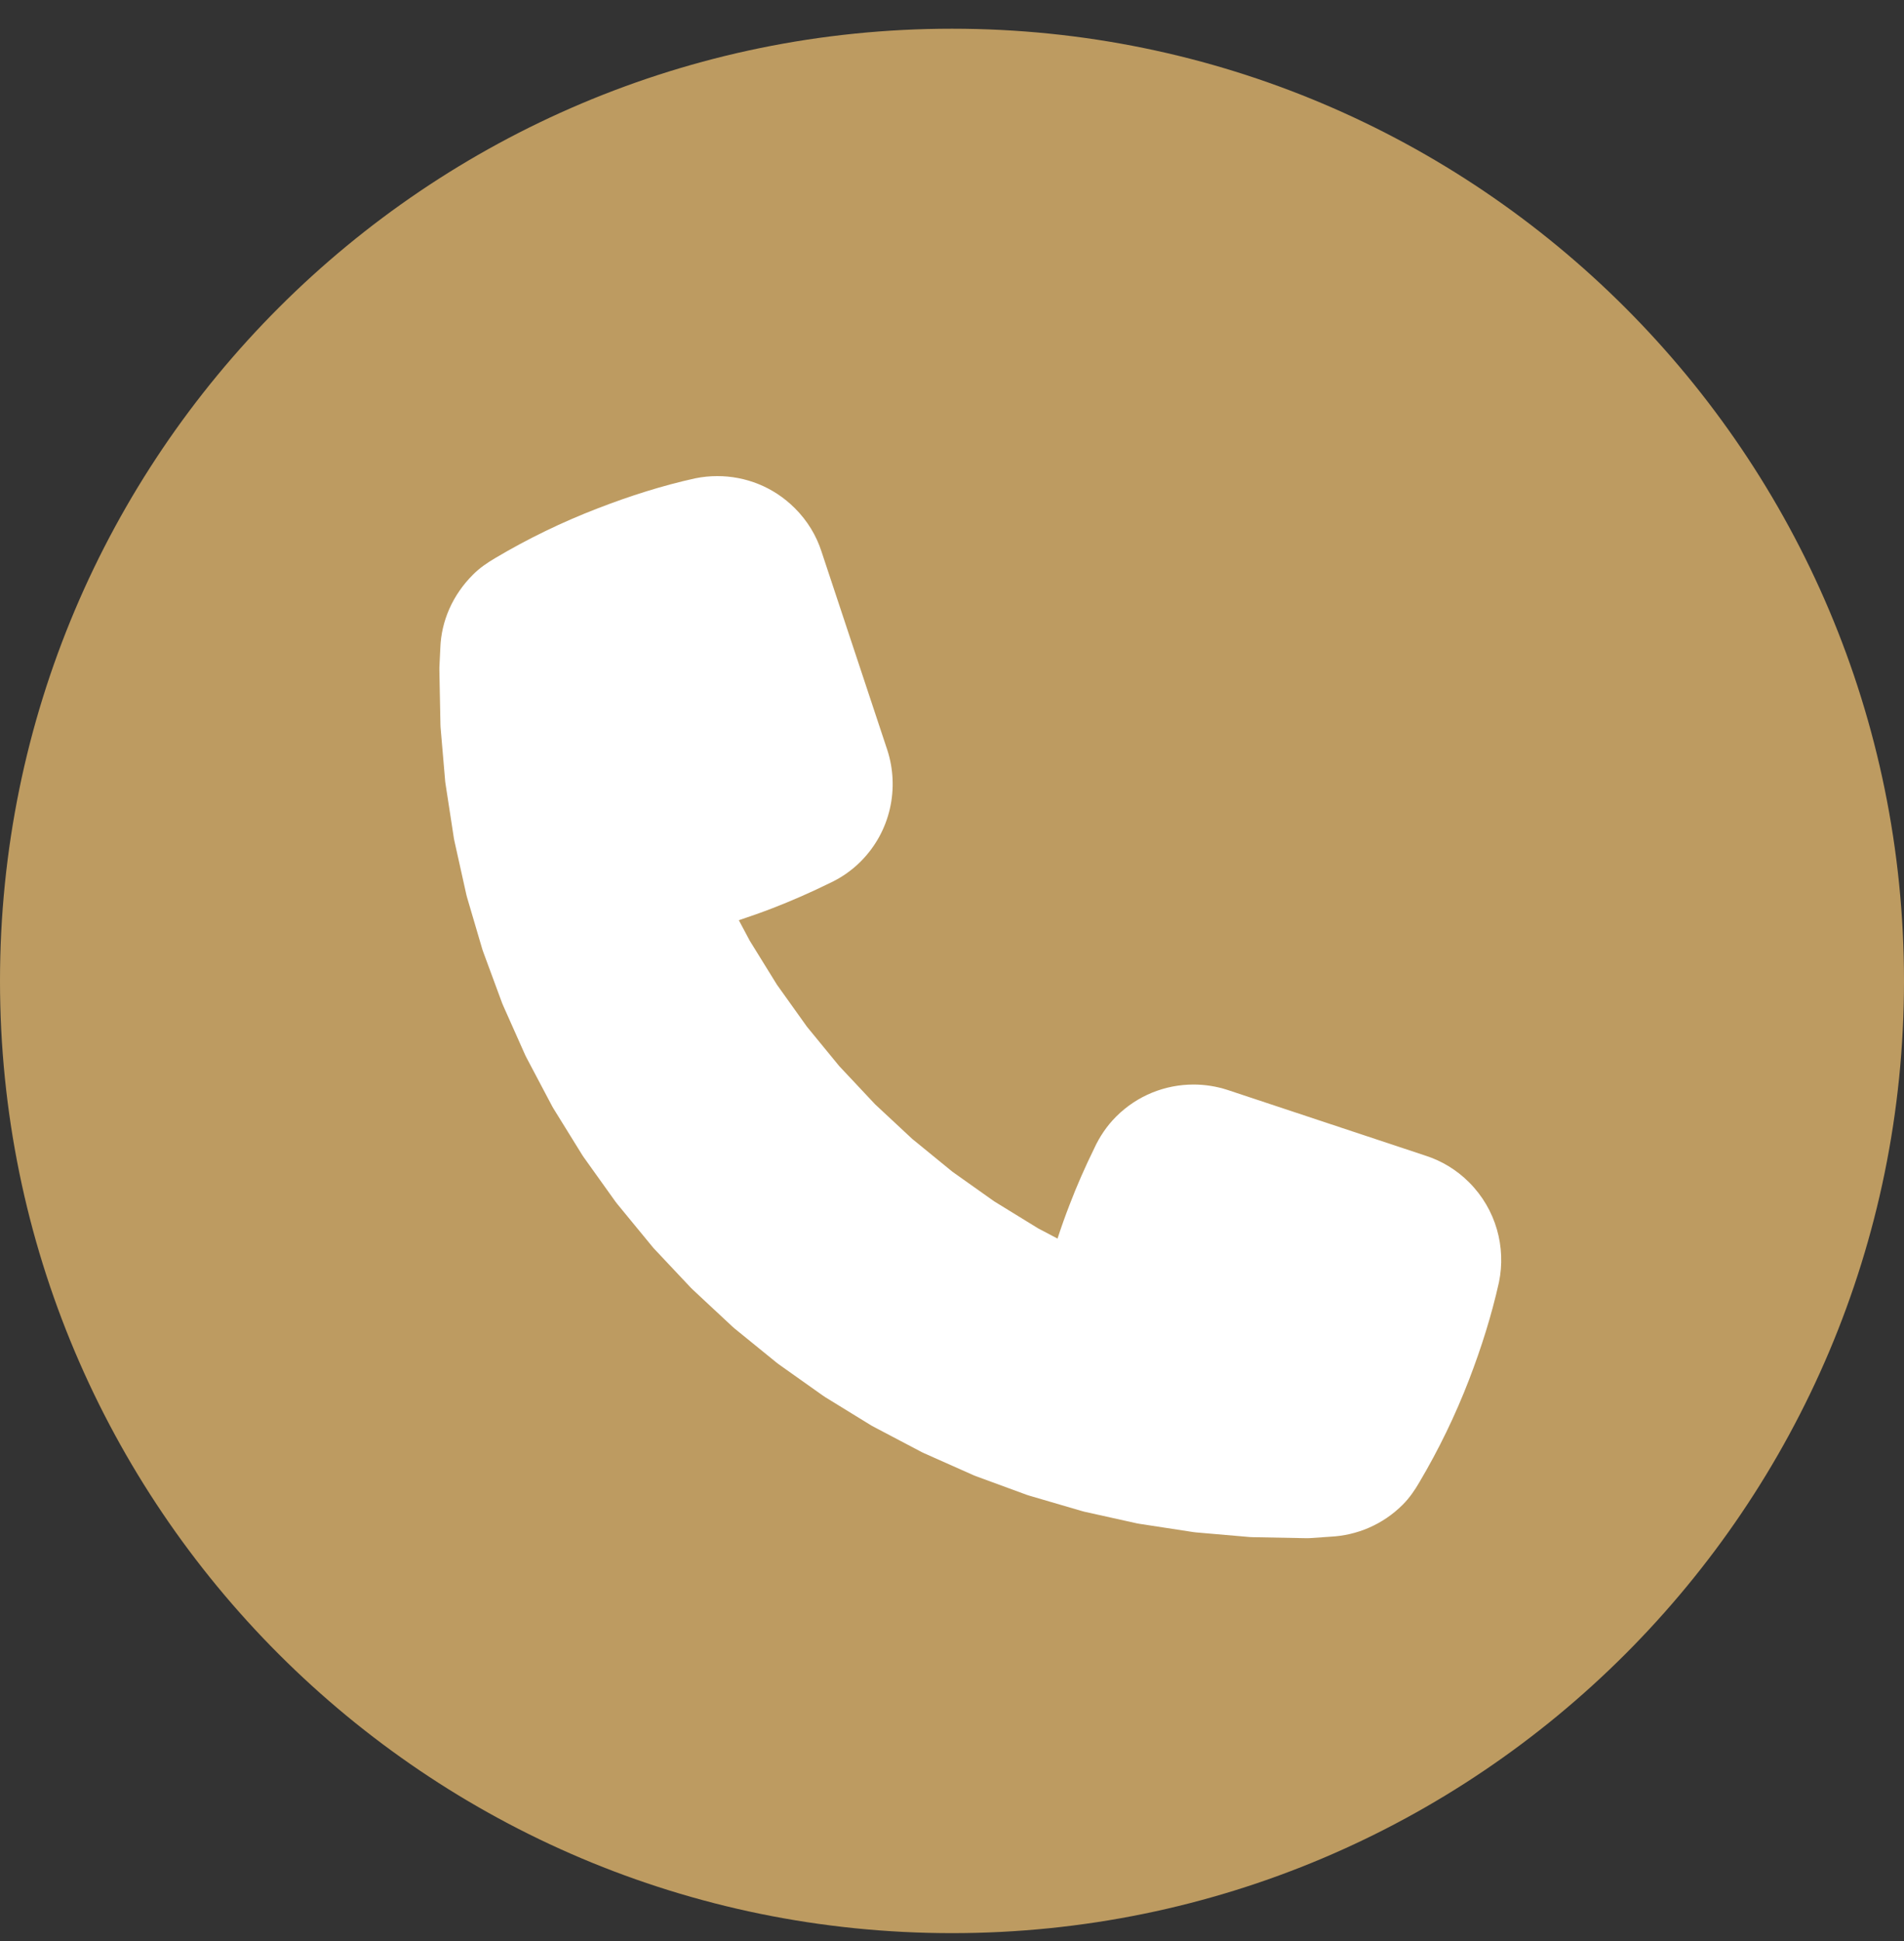
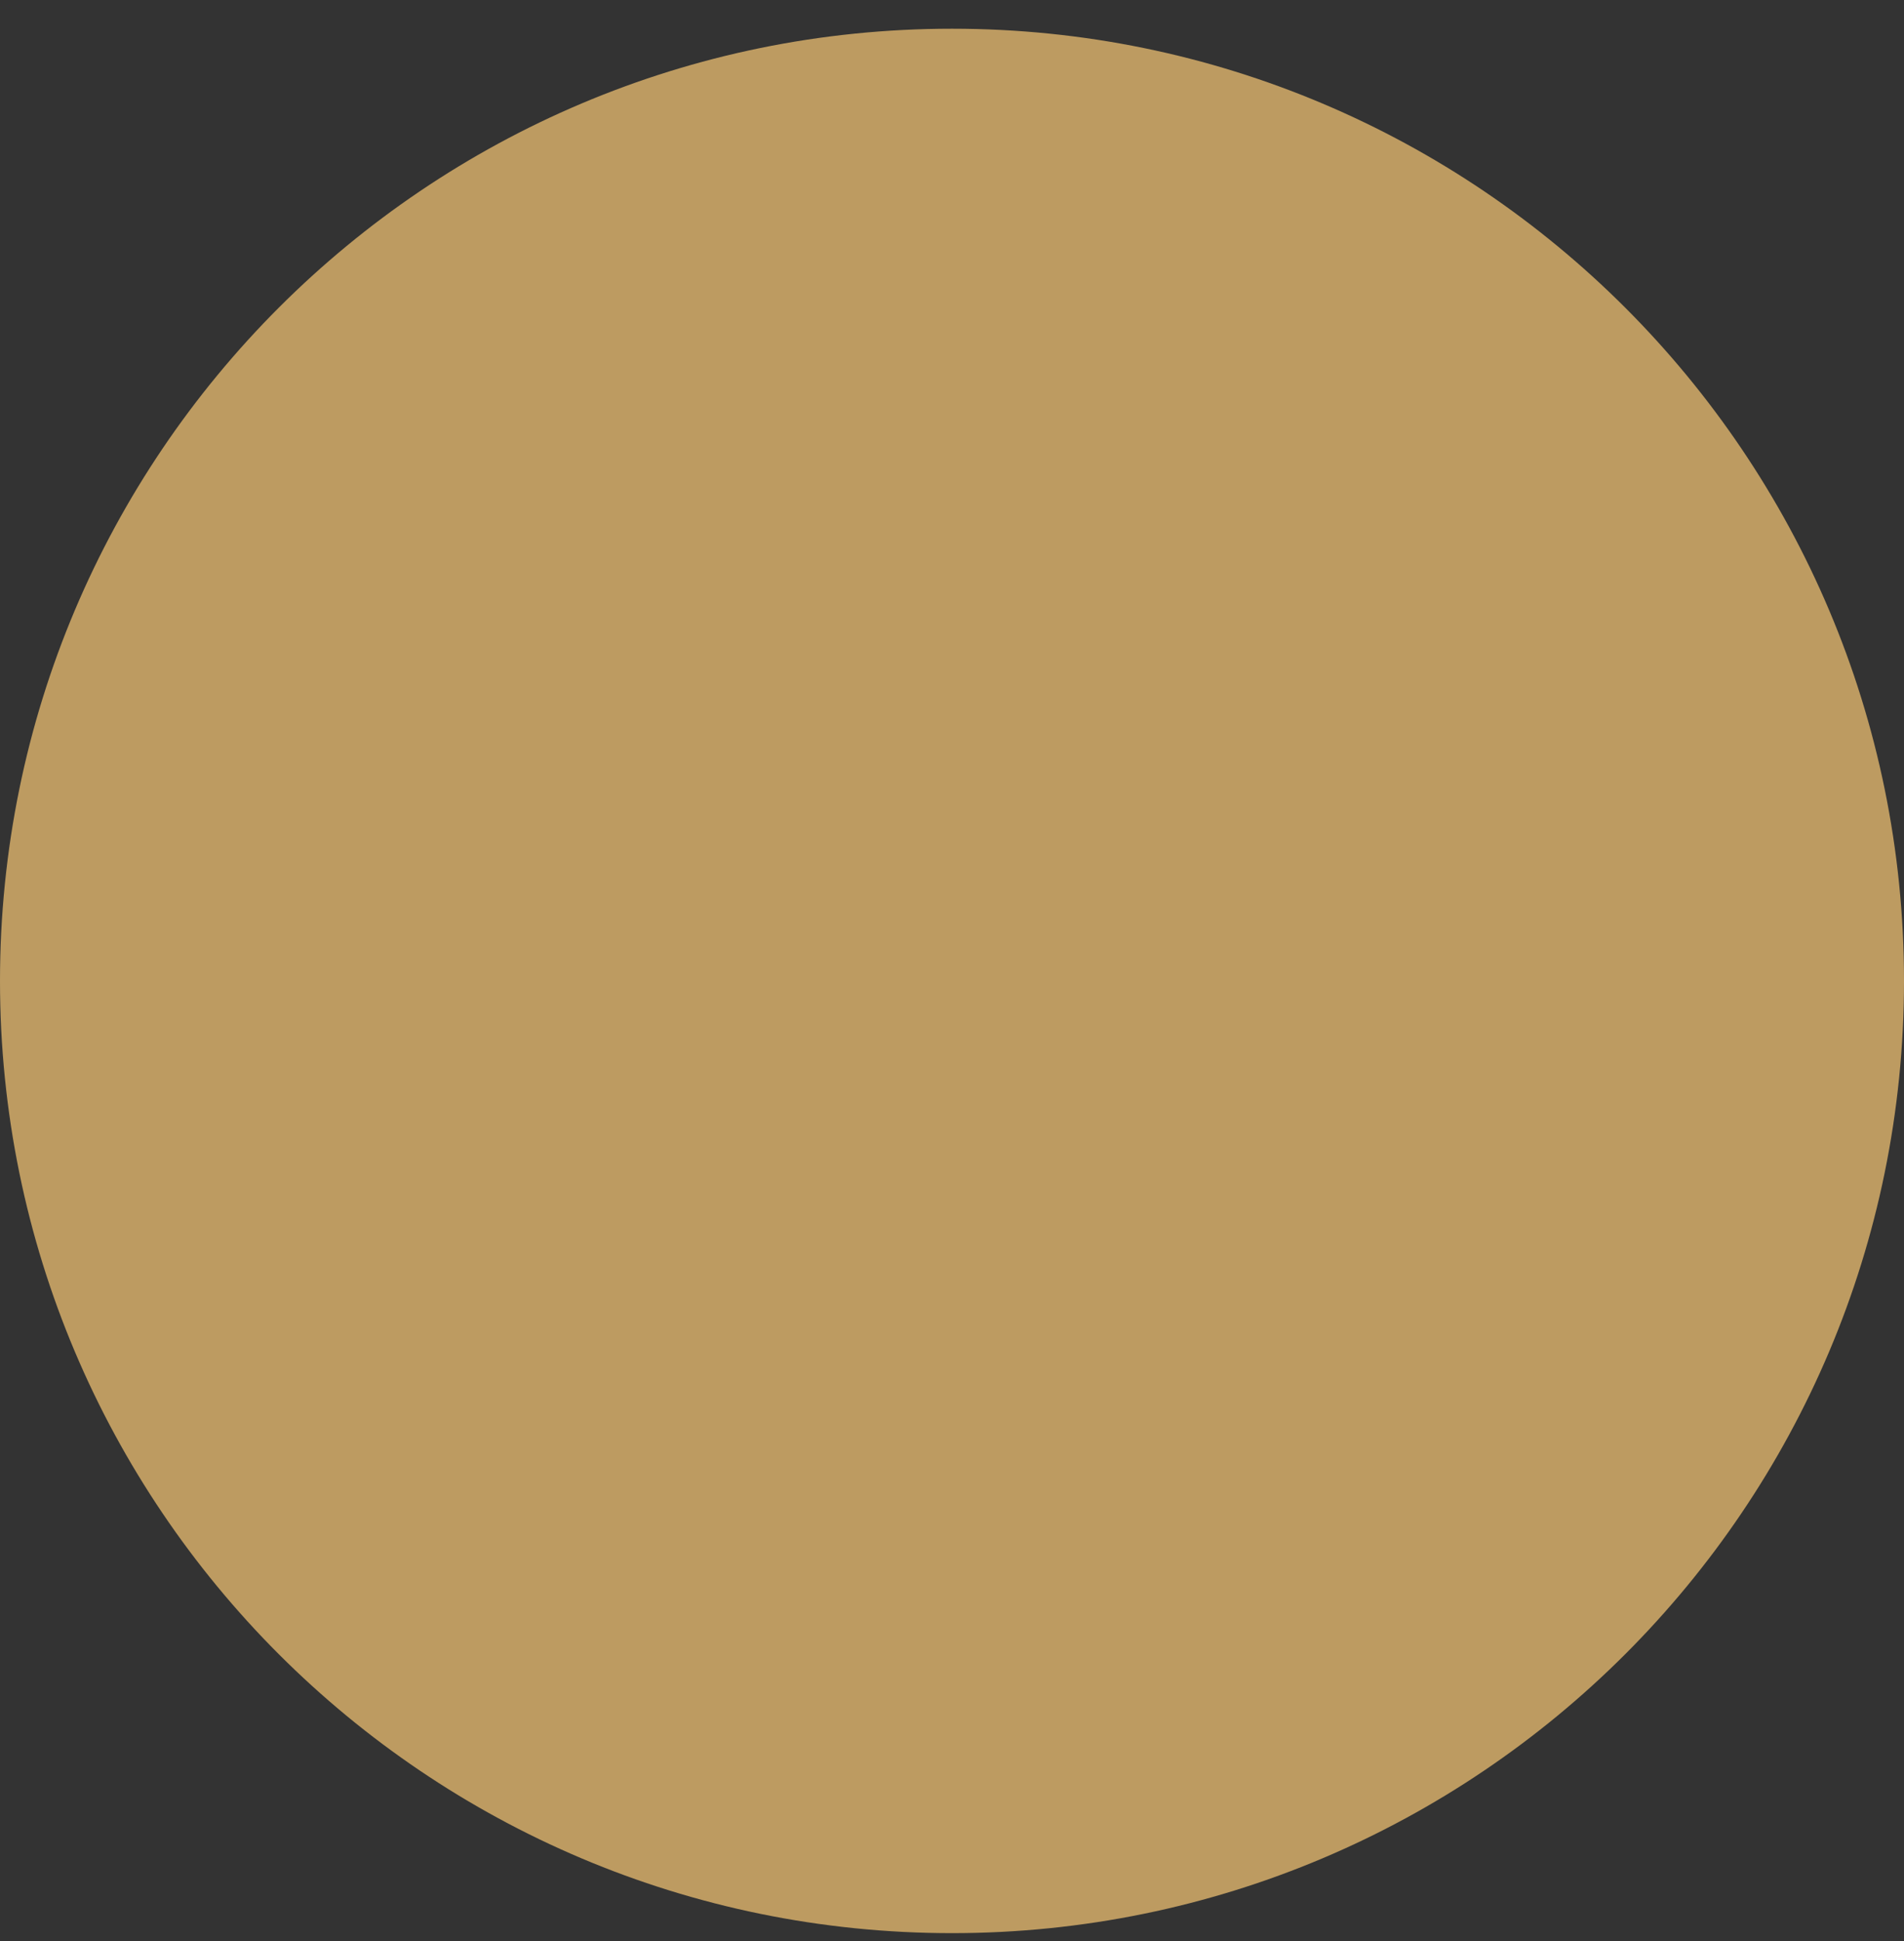
<svg xmlns="http://www.w3.org/2000/svg" width="52" height="53" viewBox="0 0 52 53" fill="none">
  <rect x="0" y="0" width="52" height="53" fill="#333333" stroke="none" />
  <g id="mail_9068642 1" clip-path="url(#clip0_214_4806)">
    <g id="Layer 2">
      <g id="01.mail">
        <path id="background" d="M26 52.784C40.359 52.784 52 41.143 52 26.784C52 12.425 40.359 0.784 26 0.784C11.641 0.784 0 12.425 0 26.784C0 41.143 11.641 52.784 26 52.784Z" fill="#BD9B61" />
-         <path id="Path 214" d="M19.588 13H19.585C19.385 13 19.184 13.021 18.986 13.061C18.09 13.258 17.201 13.542 16.334 13.877C15.36 14.251 14.416 14.709 13.532 15.234C13.316 15.361 13.102 15.504 12.917 15.691C12.359 16.249 12.053 16.956 12.026 17.687L12 18.227V18.304L12.029 19.79L12.033 19.867L12.16 21.35L12.171 21.425L12.397 22.895L12.412 22.97L12.735 24.422L12.754 24.497L13.174 25.924L13.199 25.996L13.714 27.391L13.744 27.462L14.349 28.82L14.384 28.889L15.079 30.204L15.117 30.27L15.9 31.535L15.942 31.598L16.807 32.808L16.853 32.868L17.798 34.018L17.847 34.077L18.866 35.16L18.92 35.213L20.001 36.221L20.059 36.272L21.206 37.204L21.266 37.25L22.472 38.105L22.536 38.148L23.795 38.922L23.862 38.959L25.169 39.647L25.238 39.68L26.589 40.281L26.659 40.309L28.047 40.818L28.12 40.841L29.538 41.256L29.612 41.276L31.055 41.596L31.13 41.609L32.592 41.833L32.667 41.842L34.139 41.969L34.214 41.972L35.693 42L35.77 41.998L36.334 41.959C37.053 41.924 37.762 41.634 38.311 41.084C38.497 40.898 38.641 40.685 38.767 40.469V40.468C39.291 39.583 39.75 38.639 40.124 37.665C40.458 36.797 40.739 35.907 40.938 35.011C41.135 34.057 40.862 33.024 40.123 32.284L40.121 32.282C39.778 31.939 39.373 31.698 38.941 31.558L33.521 29.759C33.22 29.662 32.909 29.613 32.597 29.613C31.831 29.613 31.065 29.905 30.48 30.491C30.223 30.749 30.028 31.044 29.883 31.358L29.882 31.361C29.636 31.862 29.409 32.377 29.209 32.901C29.092 33.203 28.982 33.51 28.882 33.819L28.352 33.54L27.158 32.806H27.157L26.013 31.995L24.927 31.108H24.925L23.9 30.153L22.935 29.125H22.933L22.039 28.035L21.219 26.887L20.477 25.687L20.178 25.126C20.487 25.024 20.792 24.916 21.096 24.799C21.617 24.597 22.133 24.372 22.633 24.126L22.636 24.125C22.95 23.98 23.245 23.785 23.504 23.525C24.326 22.703 24.569 21.52 24.235 20.484L22.436 15.06C22.297 14.627 22.053 14.221 21.709 13.877C21.706 13.873 21.704 13.873 21.704 13.873C21.122 13.29 20.356 13 19.593 13H19.588Z" fill="white" />
      </g>
    </g>
  </g>
  <defs>
    <clipPath id="clip0_214_4806">
      <rect width="52" height="52" fill="white" transform="translate(0 0.784)" />
    </clipPath>
  </defs>
</svg>